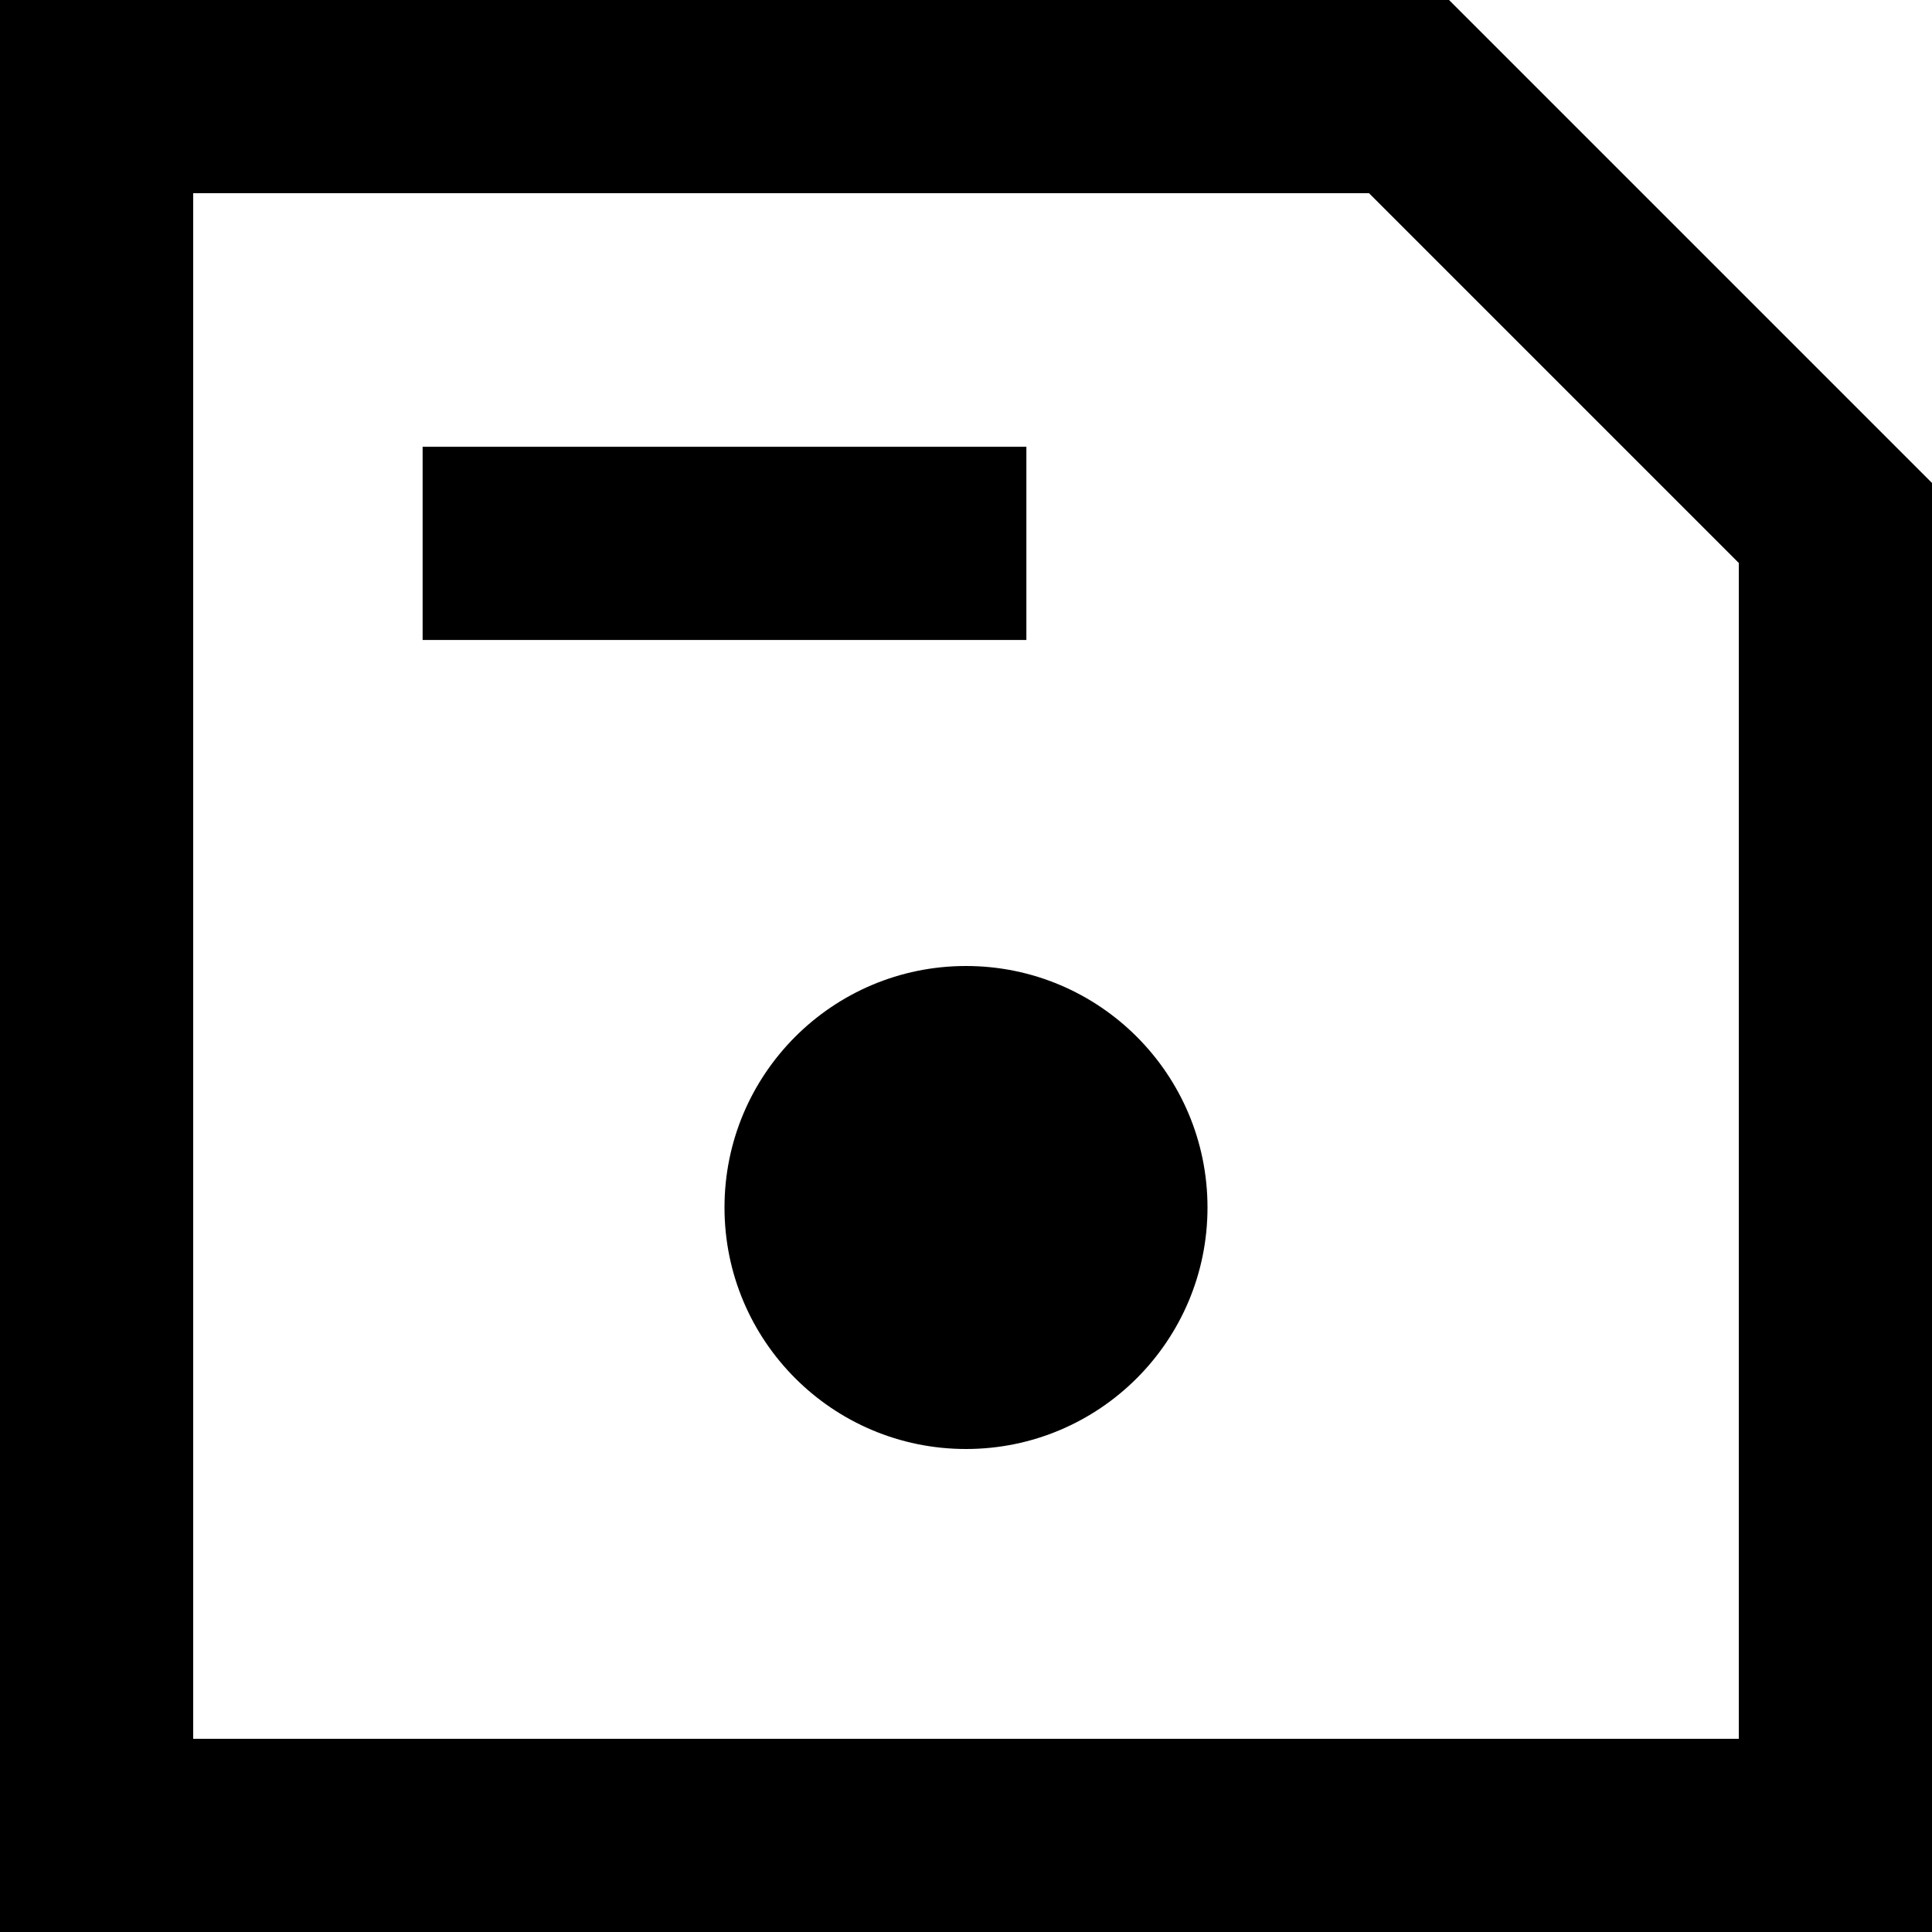
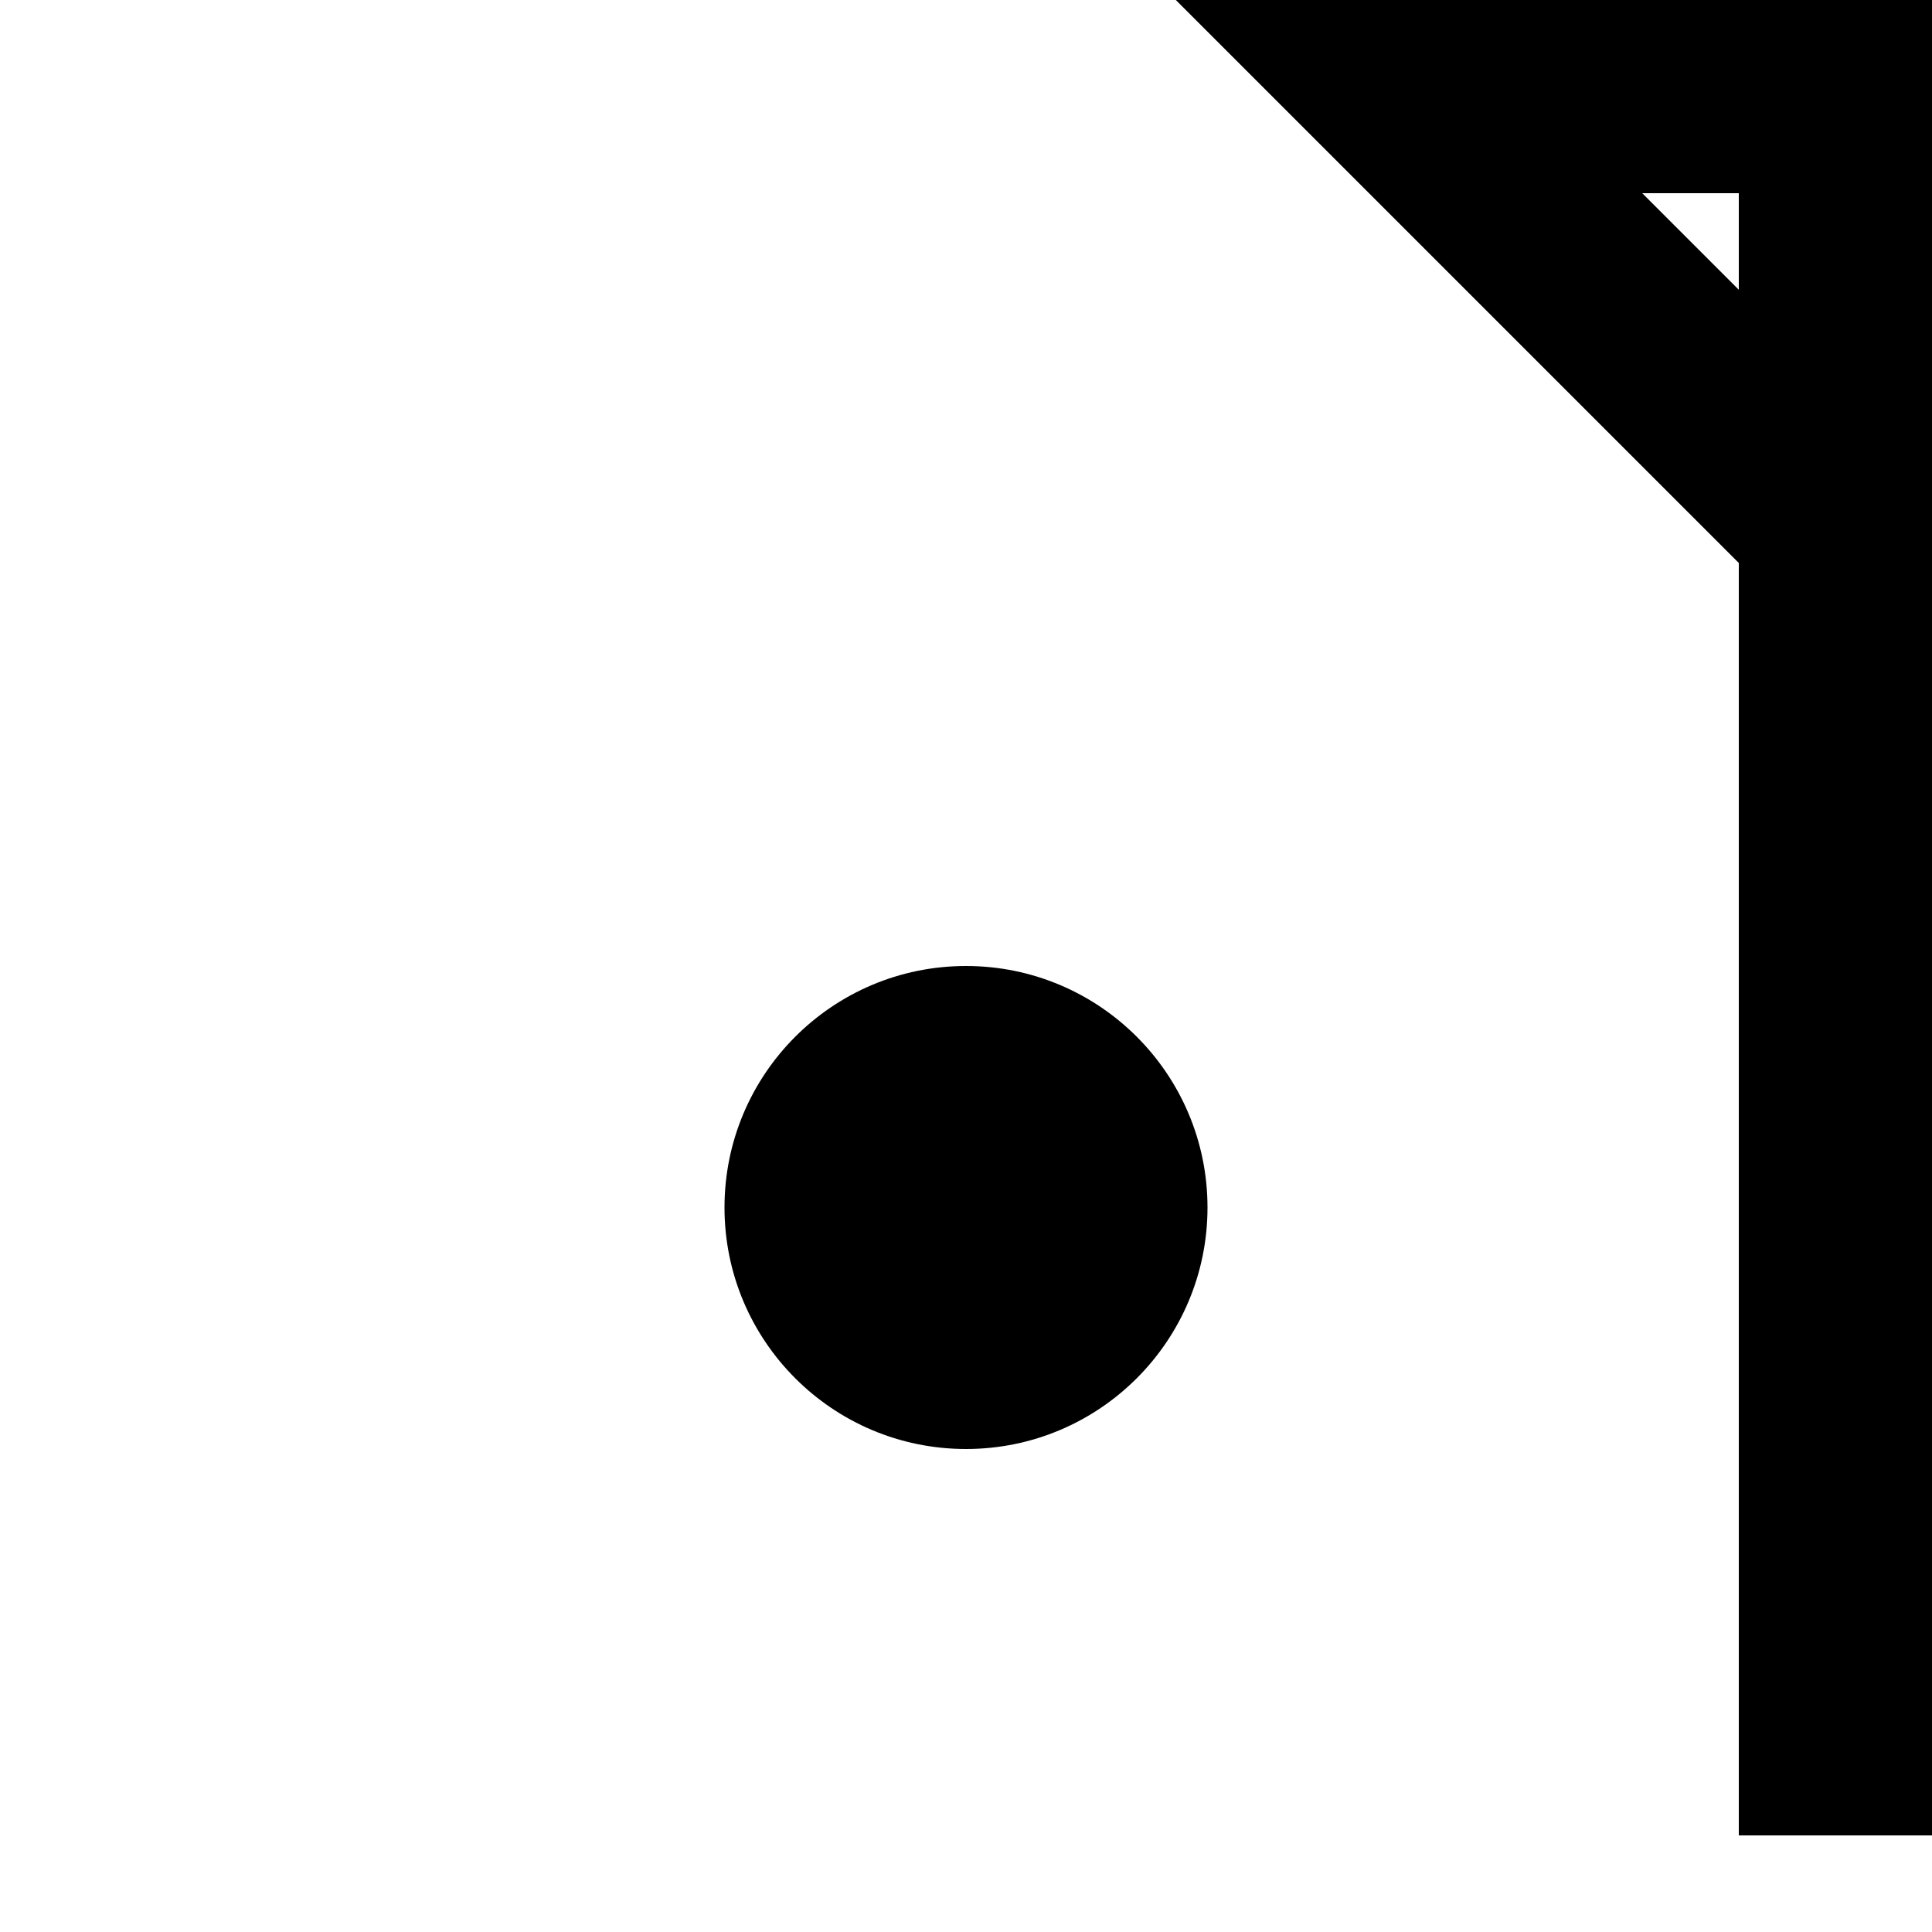
<svg xmlns="http://www.w3.org/2000/svg" fill="none" height="100%" overflow="visible" preserveAspectRatio="none" style="display: block;" viewBox="0 0 16 16" width="100%">
  <g id="Group 125">
-     <path d="M11.669 0.8L15.2 4.331V15.2H0.8V0.8H11.669Z" id="Rectangle 3902" stroke="#4F61F9" stroke-width="1.6" style="stroke:#4F61F9;stroke:color(display-p3 0.31 0.38 0.977);stroke-opacity:1;" />
-     <path d="M3.5 4.5H8.5" id="Vector 53" stroke="#4F61F9" stroke-width="1.6" style="stroke:#4F61F9;stroke:color(display-p3 0.31 0.38 0.977);stroke-opacity:1;" />
+     <path d="M11.669 0.8L15.2 4.331V15.2V0.8H11.669Z" id="Rectangle 3902" stroke="#4F61F9" stroke-width="1.6" style="stroke:#4F61F9;stroke:color(display-p3 0.31 0.38 0.977);stroke-opacity:1;" />
    <circle cx="8" cy="10" fill="#4F61F9" id="Ellipse 192" r="2" style="fill:#4F61F9;fill:color(display-p3 0.31 0.38 0.977);fill-opacity:1;" />
  </g>
</svg>